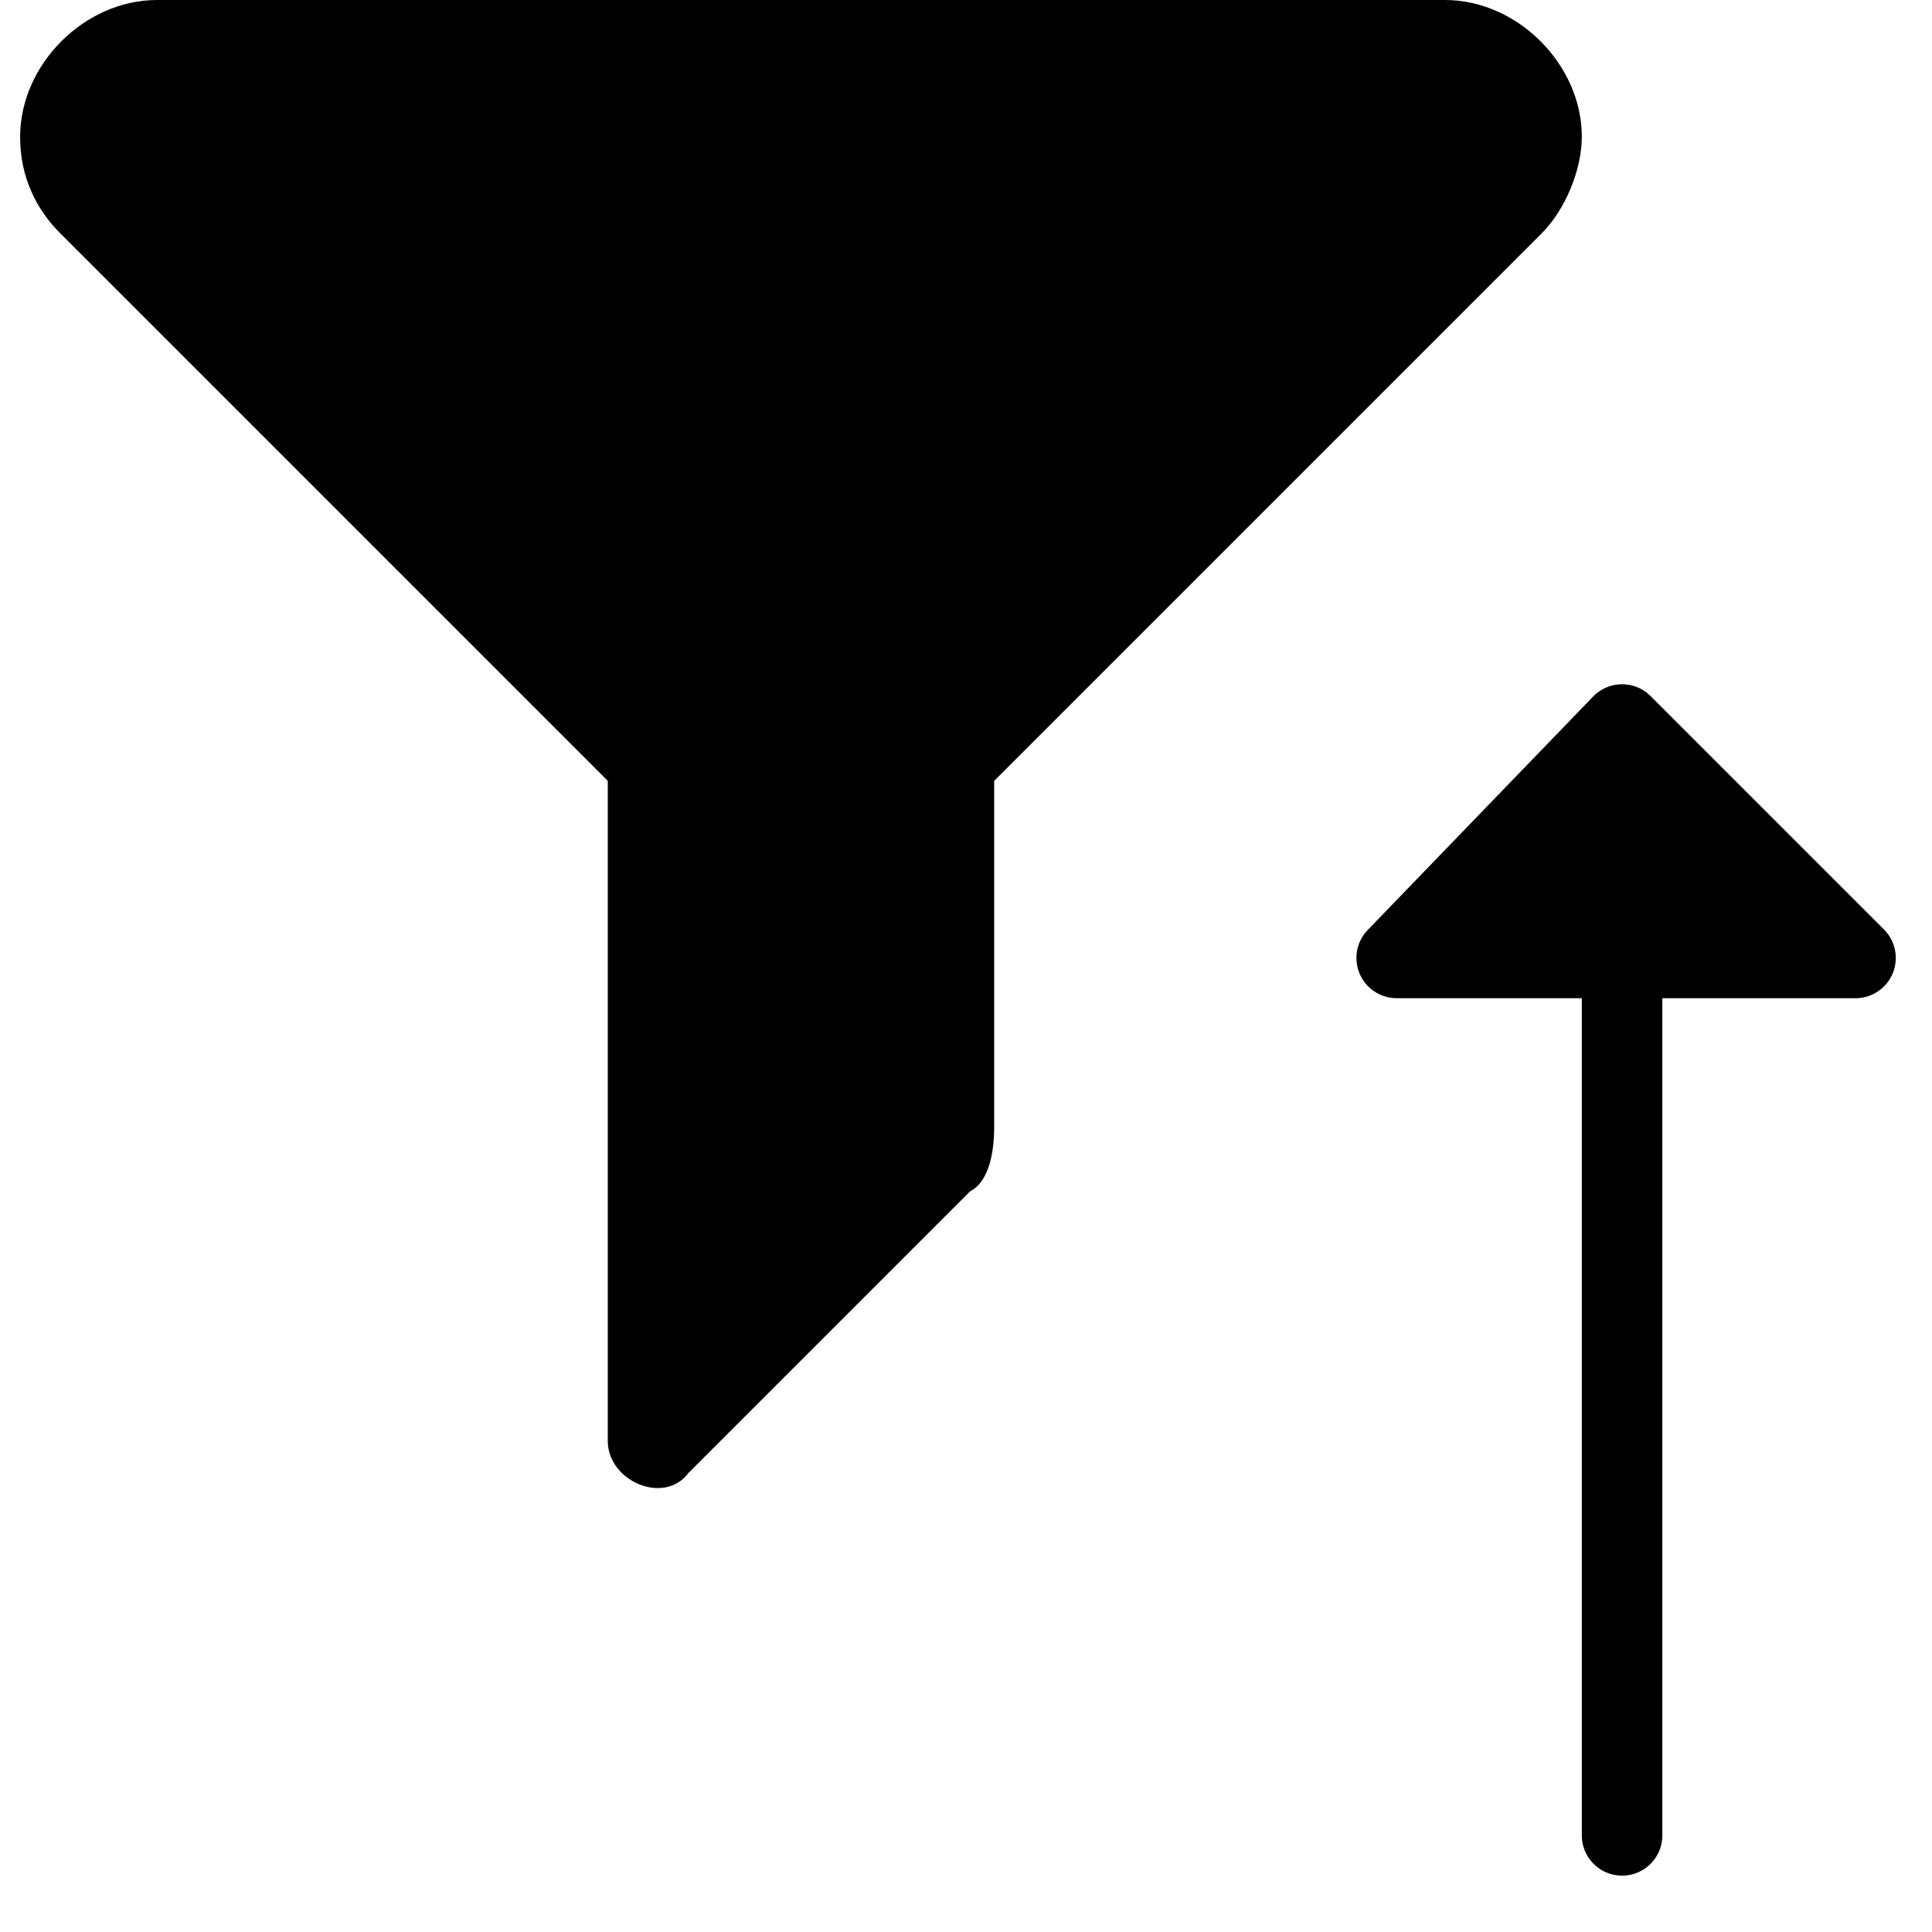
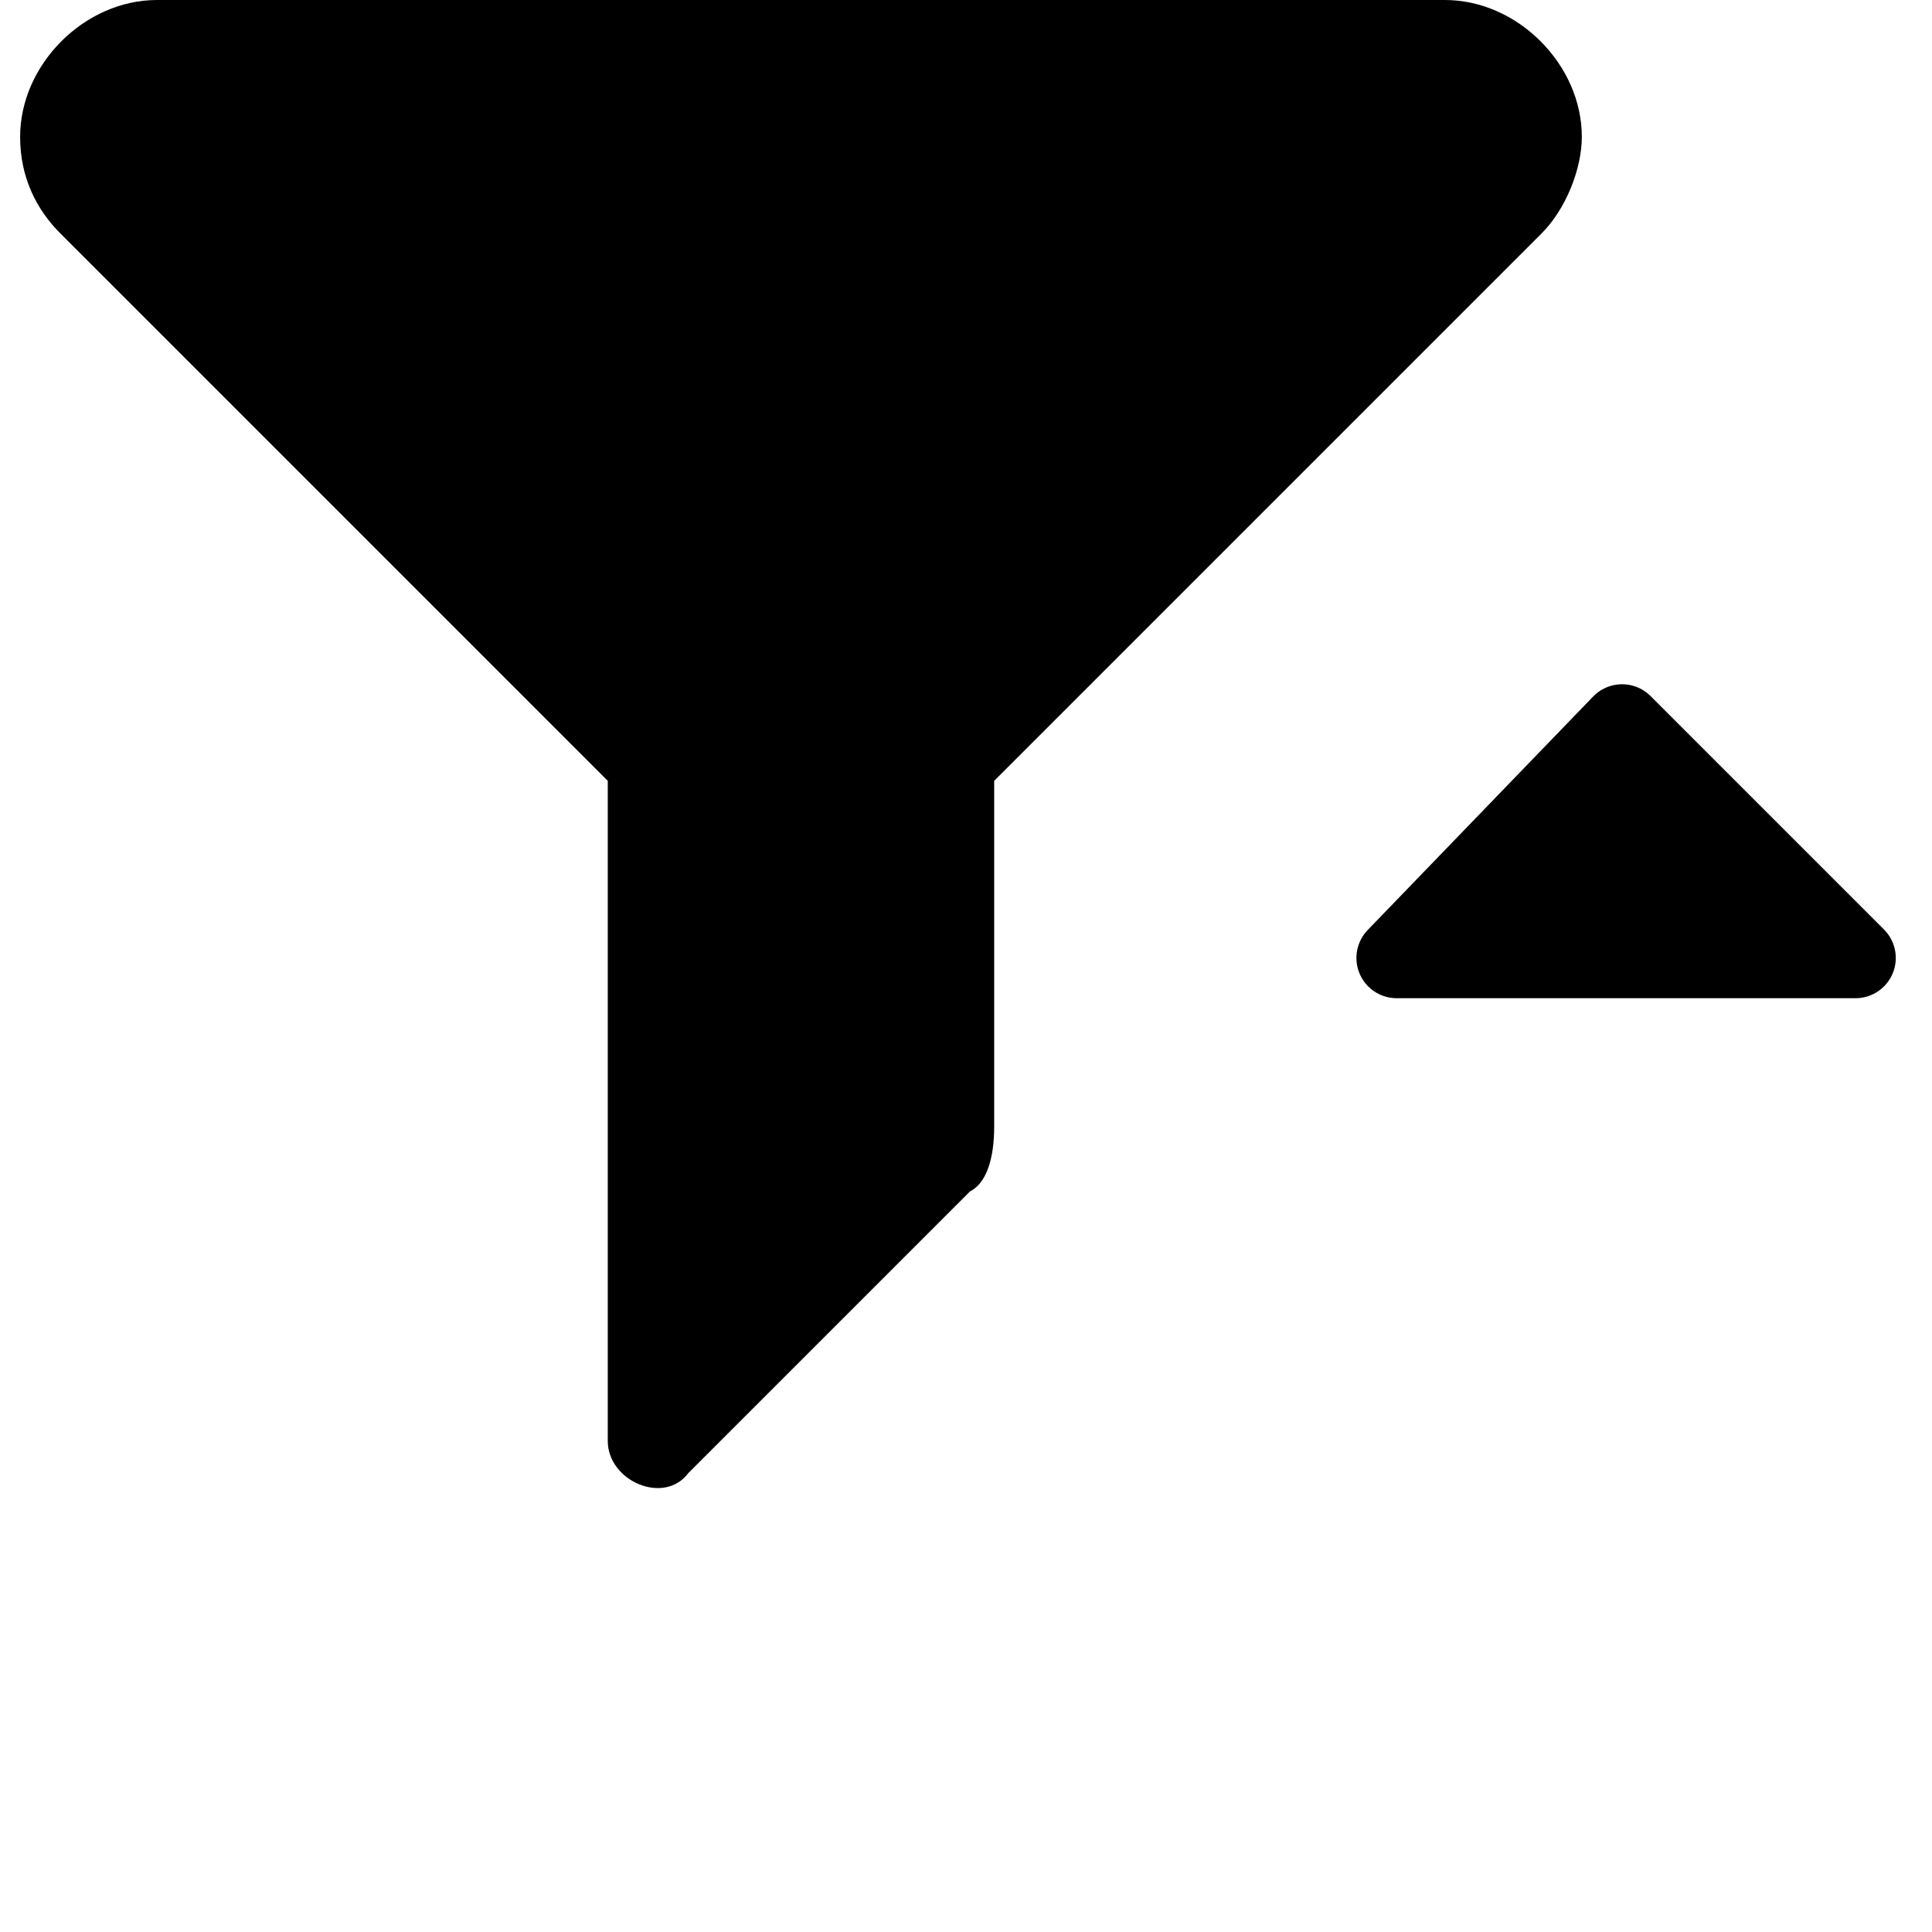
<svg xmlns="http://www.w3.org/2000/svg" fill="none" viewBox="0 0 24 24">
  <path fill="#000000" d="M12.35 14V9.7l6.8 -6.8c0.3 -0.3 0.5 -0.8 0.5 -1.2 0 -0.9 -0.8 -1.7 -1.7 -1.7h-16c-0.9 0 -1.7 0.8 -1.7 1.7 0 0.5 0.2 0.9 0.5 1.2l6.8 6.8v8.2c0 0.5 0.7 0.8 1 0.4l3.5 -3.5c0.2 -0.1 0.3 -0.4 0.3 -0.8Z" stroke-width="1" />
-   <path fill="#000000" stroke="#000000" stroke-linecap="round" stroke-linejoin="round" stroke-miterlimit="10" stroke-width="1" d="M23.05 11.9 20.15 9l-2.8 2.9h5.7Z" />
-   <path stroke="#000000" stroke-linecap="round" stroke-linejoin="round" stroke-miterlimit="10" stroke-width="1" d="M20.15 9.8v13" />
+   <path fill="#000000" stroke="#000000" stroke-linecap="round" stroke-linejoin="round" stroke-miterlimit="10" stroke-width="1" d="M23.05 11.9 20.15 9l-2.8 2.9Z" />
</svg>